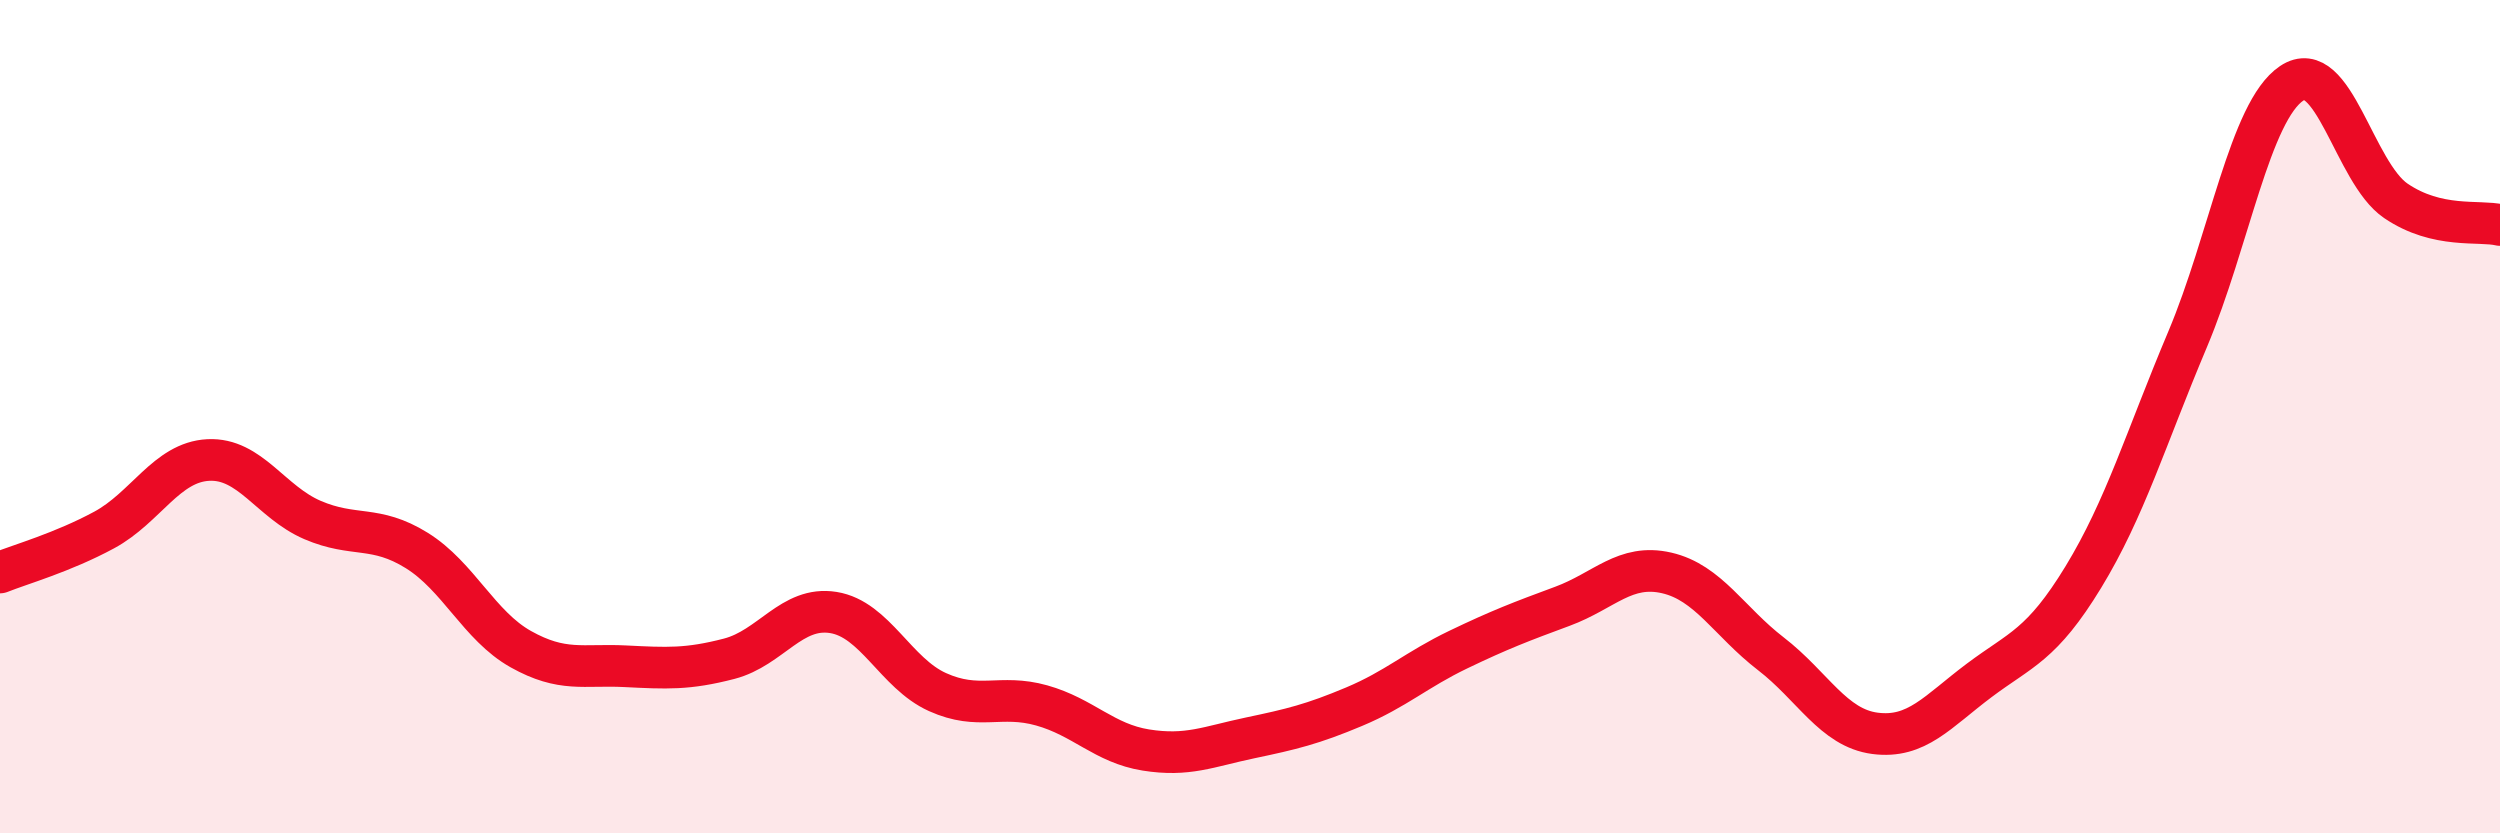
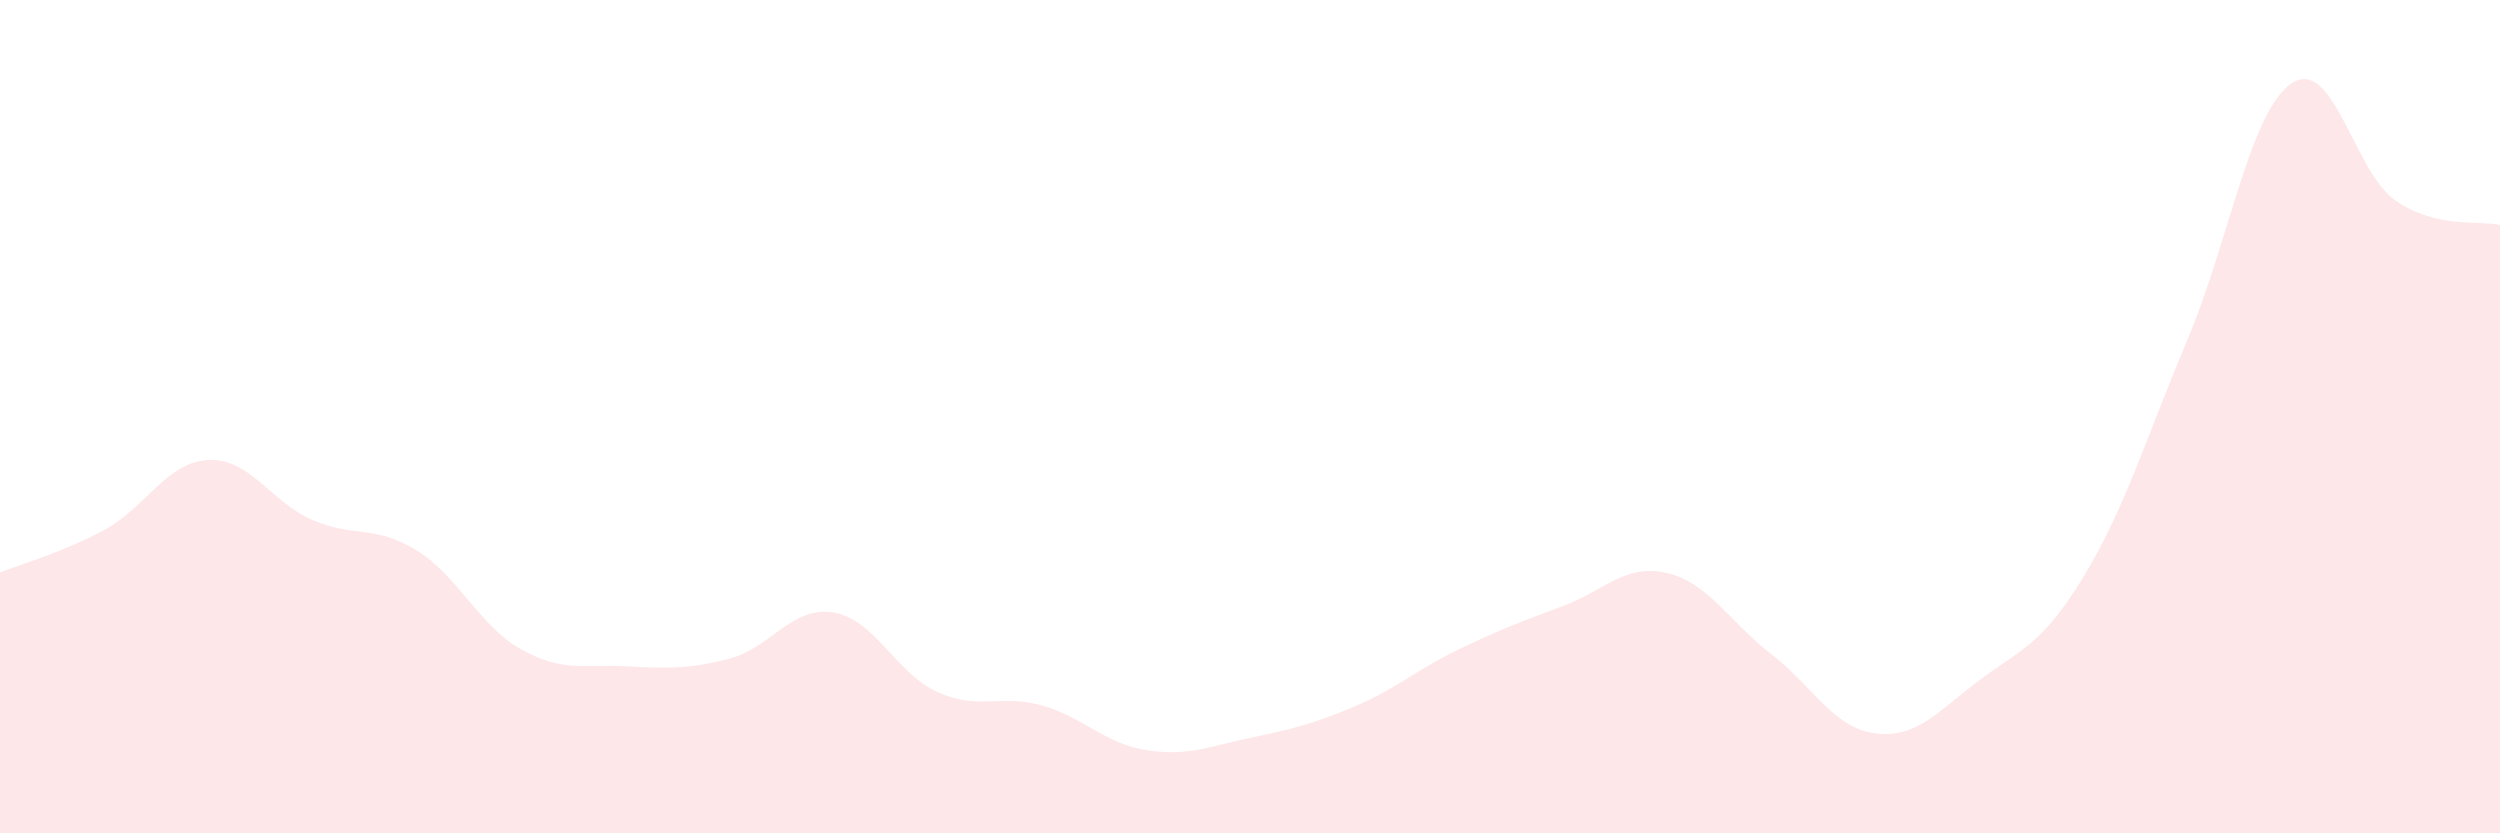
<svg xmlns="http://www.w3.org/2000/svg" width="60" height="20" viewBox="0 0 60 20">
  <path d="M 0,13.74 C 0.5,13.54 1.5,13.26 2.5,12.72 C 3.5,12.18 4,11.09 5,11.04 C 6,10.99 6.5,12.05 7.5,12.48 C 8.5,12.91 9,12.59 10,13.21 C 11,13.83 11.5,15.02 12.5,15.58 C 13.5,16.14 14,15.94 15,15.99 C 16,16.04 16.5,16.07 17.5,15.81 C 18.5,15.55 19,14.54 20,14.7 C 21,14.86 21.5,16.16 22.5,16.61 C 23.5,17.06 24,16.65 25,16.93 C 26,17.21 26.5,17.84 27.5,18 C 28.5,18.16 29,17.92 30,17.71 C 31,17.5 31.5,17.38 32.5,16.96 C 33.5,16.54 34,16.07 35,15.59 C 36,15.11 36.5,14.92 37.5,14.55 C 38.5,14.18 39,13.52 40,13.75 C 41,13.98 41.5,14.92 42.5,15.69 C 43.5,16.46 44,17.47 45,17.6 C 46,17.73 46.5,17.08 47.5,16.33 C 48.5,15.58 49,15.49 50,13.85 C 51,12.21 51.5,10.52 52.5,8.15 C 53.5,5.78 54,2.67 55,2 C 56,1.33 56.5,4.14 57.5,4.82 C 58.5,5.5 59.5,5.28 60,5.4L60 20L0 20Z" fill="#EB0A25" opacity="0.1" stroke-linecap="round" stroke-linejoin="round" />
-   <path d="M 0,13.74 C 0.5,13.54 1.5,13.26 2.5,12.72 C 3.5,12.18 4,11.09 5,11.04 C 6,10.99 6.5,12.05 7.5,12.48 C 8.5,12.91 9,12.59 10,13.21 C 11,13.83 11.5,15.02 12.5,15.58 C 13.5,16.14 14,15.94 15,15.99 C 16,16.04 16.5,16.07 17.5,15.81 C 18.5,15.55 19,14.54 20,14.7 C 21,14.86 21.5,16.16 22.5,16.61 C 23.5,17.06 24,16.65 25,16.93 C 26,17.21 26.5,17.84 27.5,18 C 28.5,18.16 29,17.92 30,17.71 C 31,17.5 31.5,17.38 32.5,16.96 C 33.5,16.54 34,16.07 35,15.59 C 36,15.11 36.5,14.92 37.5,14.55 C 38.5,14.18 39,13.52 40,13.75 C 41,13.98 41.5,14.92 42.5,15.69 C 43.5,16.46 44,17.47 45,17.6 C 46,17.73 46.5,17.08 47.5,16.33 C 48.5,15.58 49,15.49 50,13.85 C 51,12.21 51.5,10.52 52.5,8.15 C 53.5,5.78 54,2.67 55,2 C 56,1.33 56.5,4.14 57.5,4.82 C 58.5,5.5 59.5,5.28 60,5.4" stroke="#EB0A25" stroke-width="1" fill="none" stroke-linecap="round" stroke-linejoin="round" />
</svg>